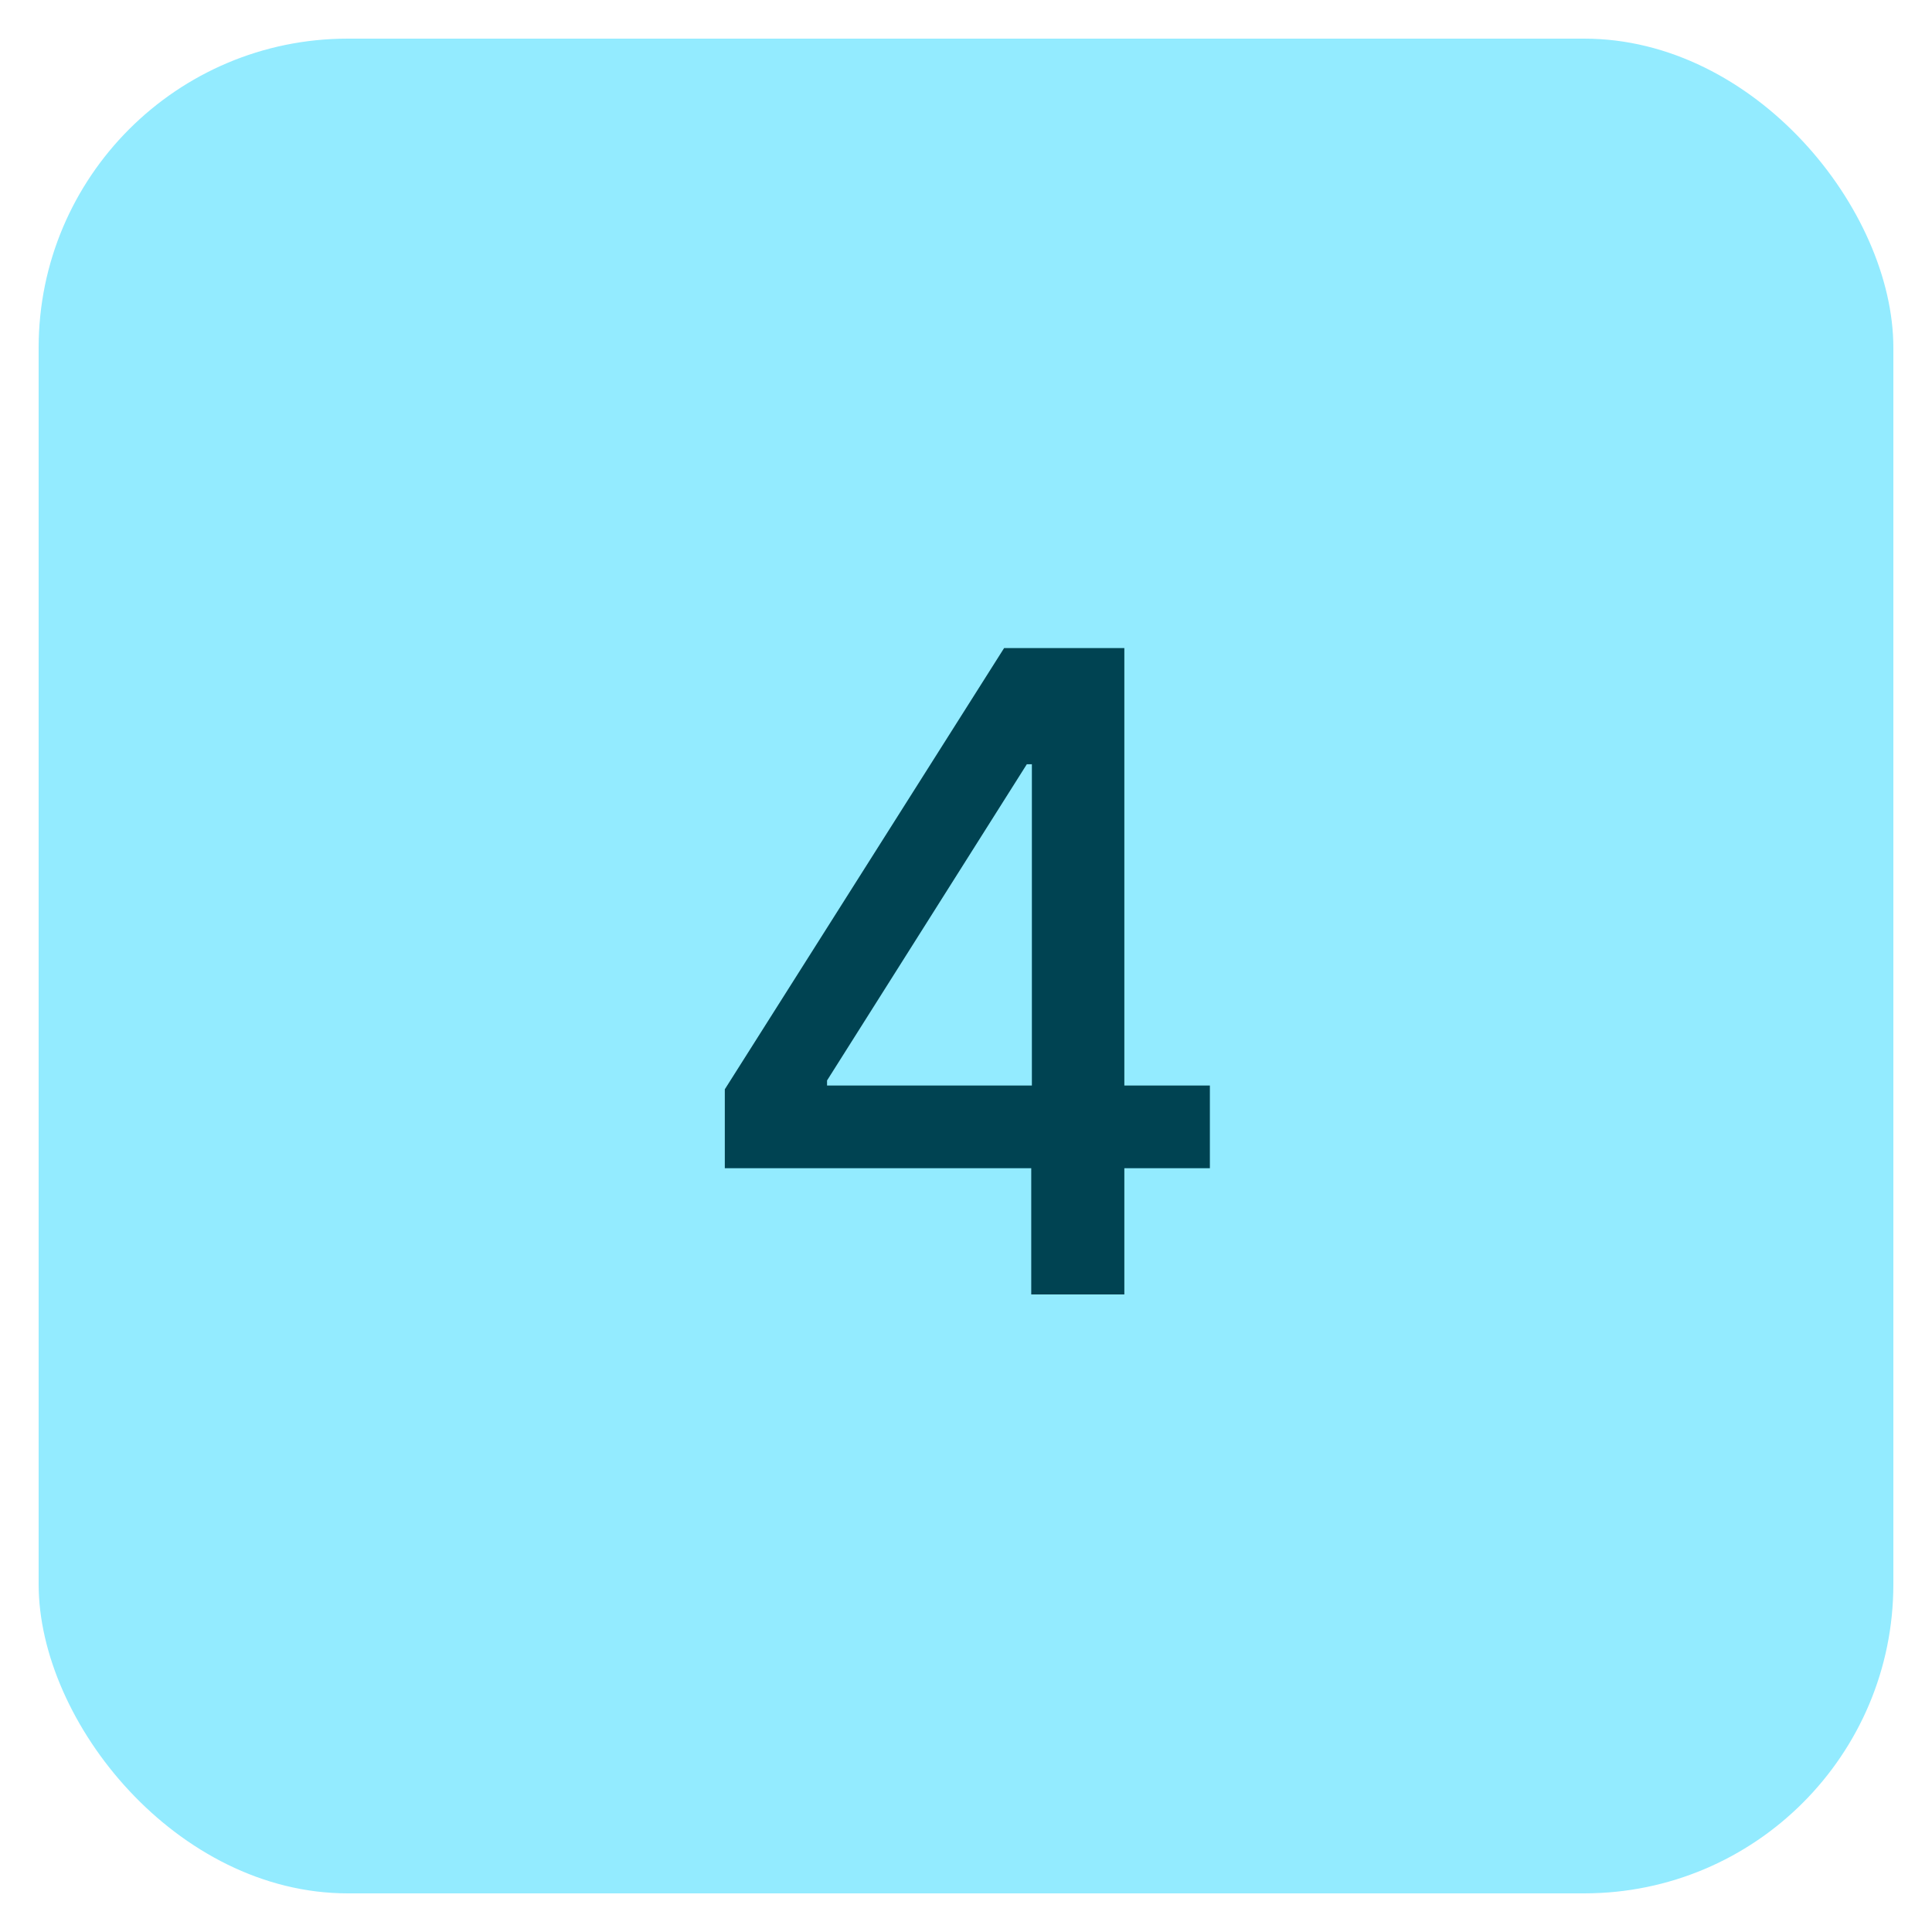
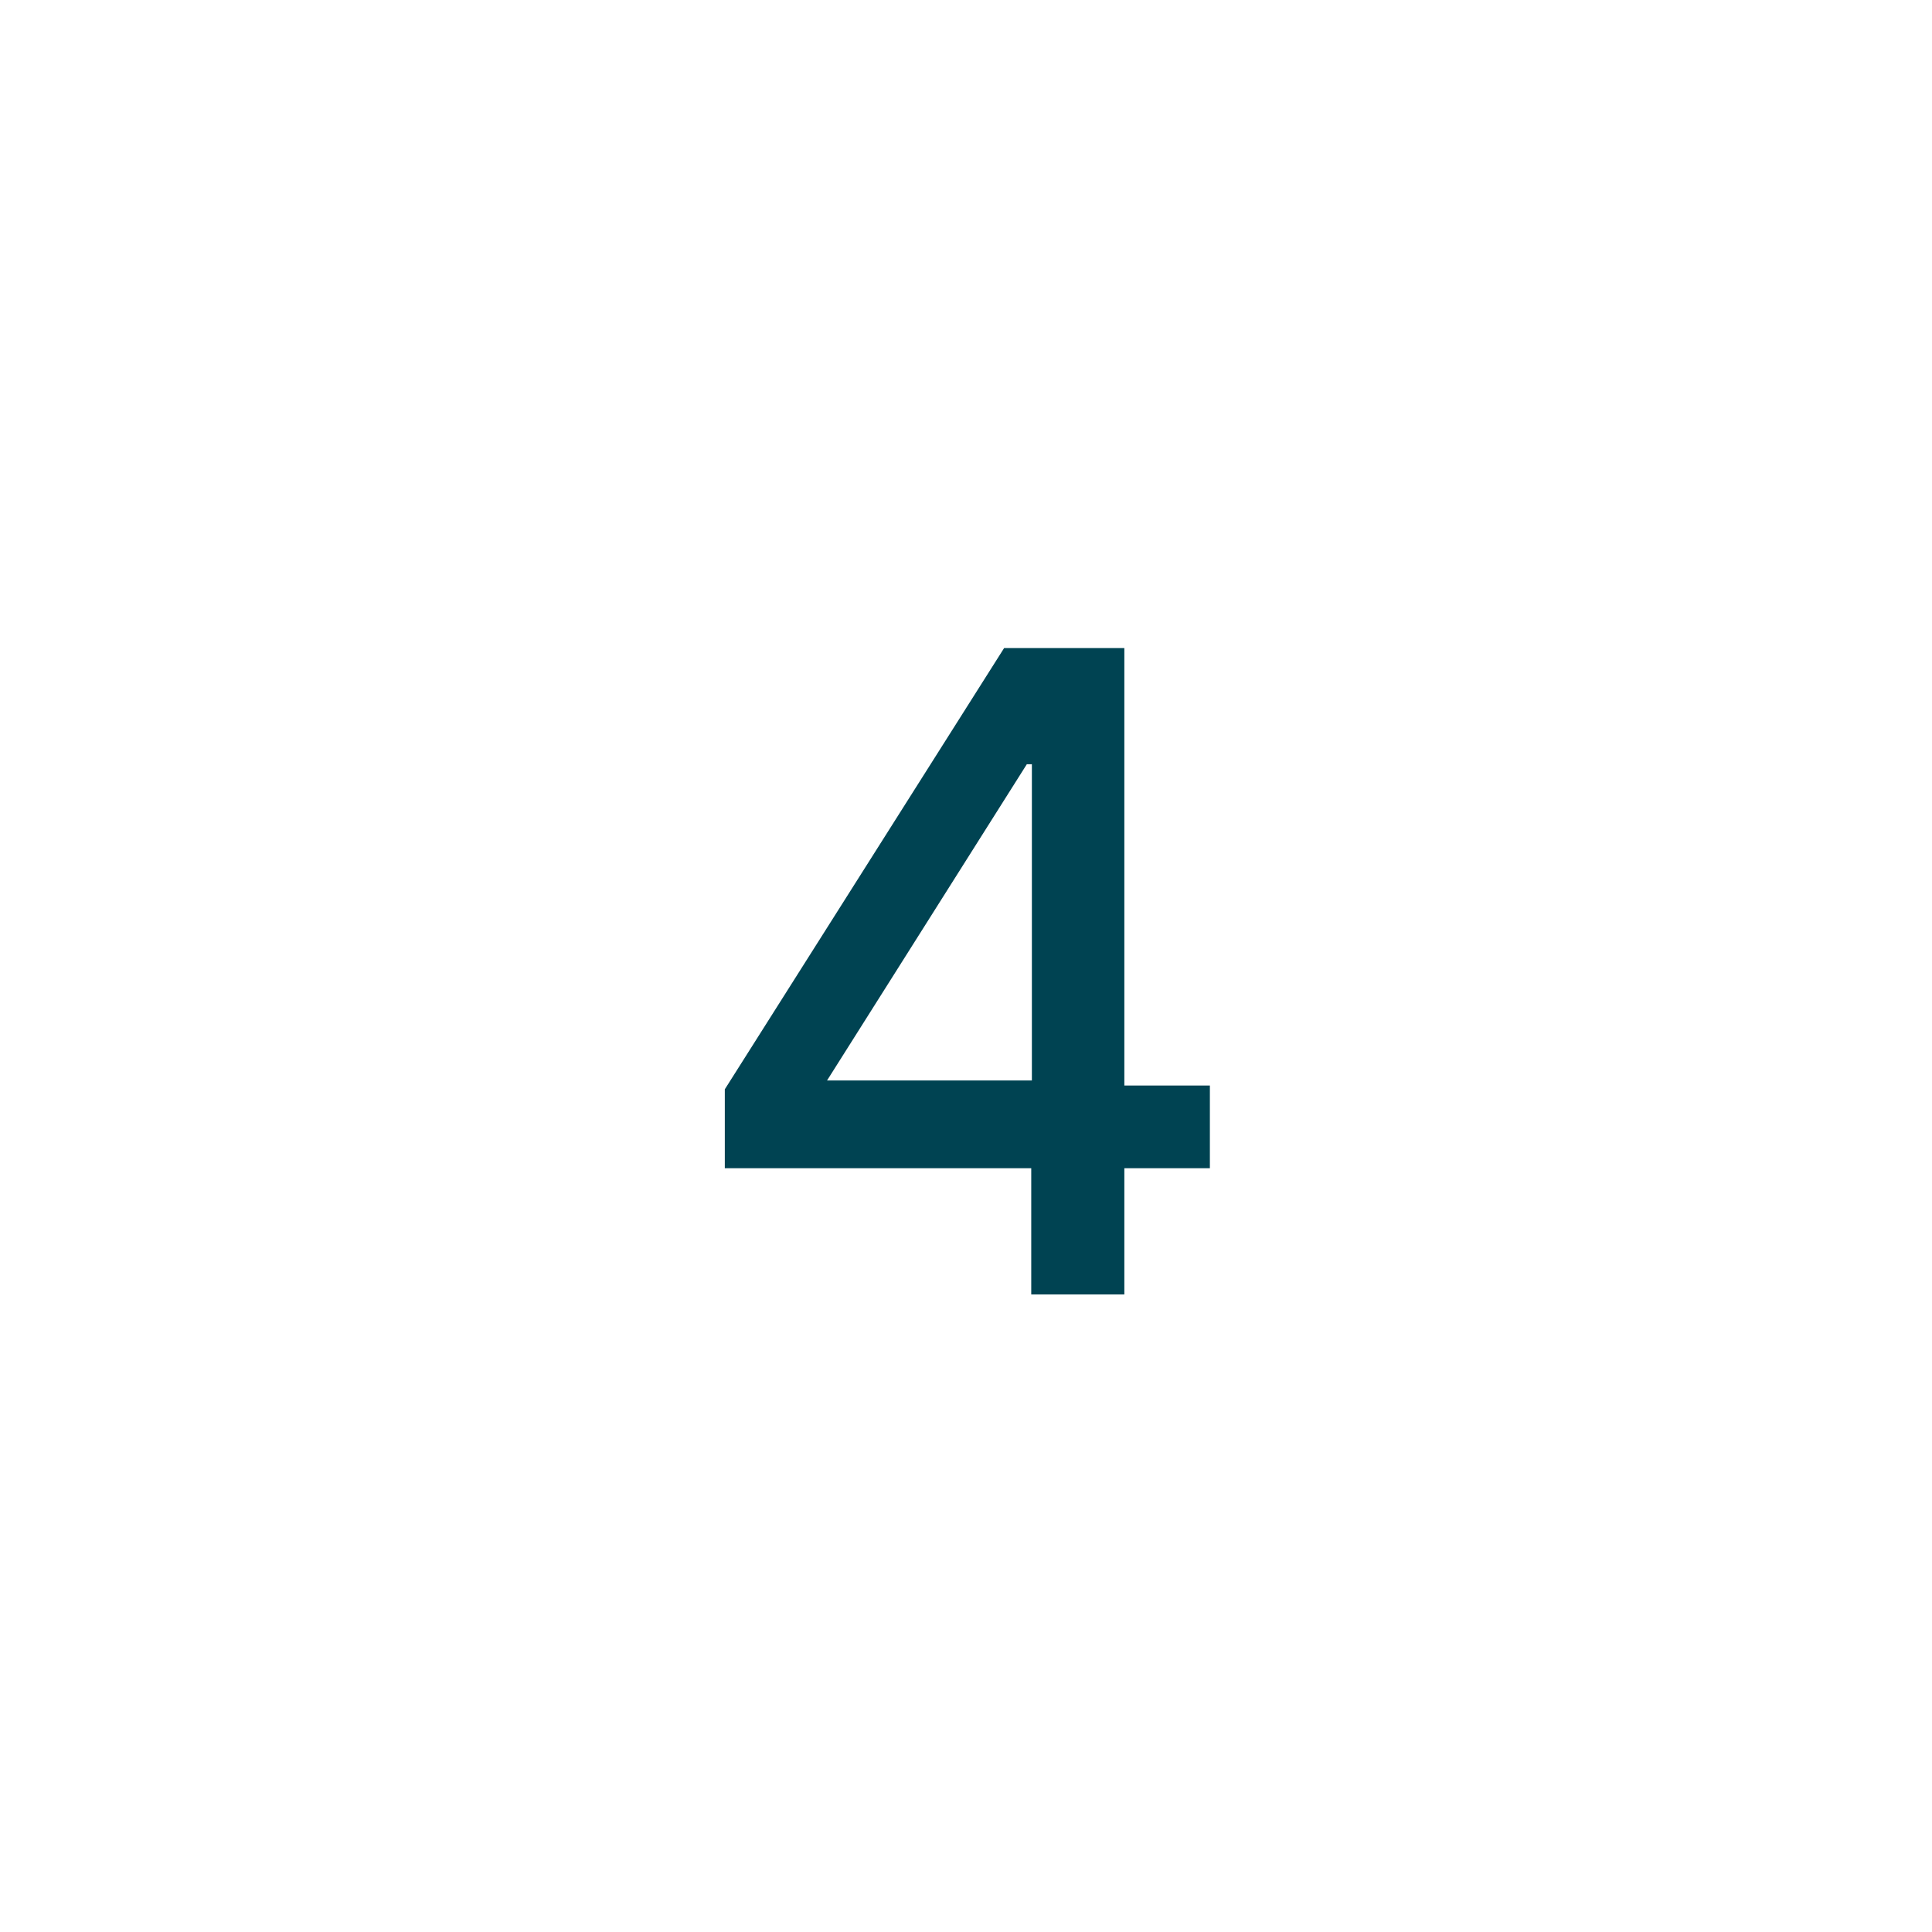
<svg xmlns="http://www.w3.org/2000/svg" width="100" height="100" viewBox="0 0 100 100" fill="none">
-   <rect x="2" y="2" width="96" height="96" rx="16" fill="#93EBFF" />
-   <path d="M37.516 60.466V56.382L51.972 33.545H58.196V56.186H62.623V60.466H58.196V67H53.377V60.466H37.516ZM53.41 56.186V39.557H53.148L42.808 55.925V56.186H53.41Z" fill="#004352" />
+   <path d="M37.516 60.466V56.382L51.972 33.545H58.196V56.186H62.623V60.466H58.196V67H53.377V60.466H37.516ZM53.41 56.186V39.557H53.148L42.808 55.925H53.41Z" fill="#004352" />
</svg>